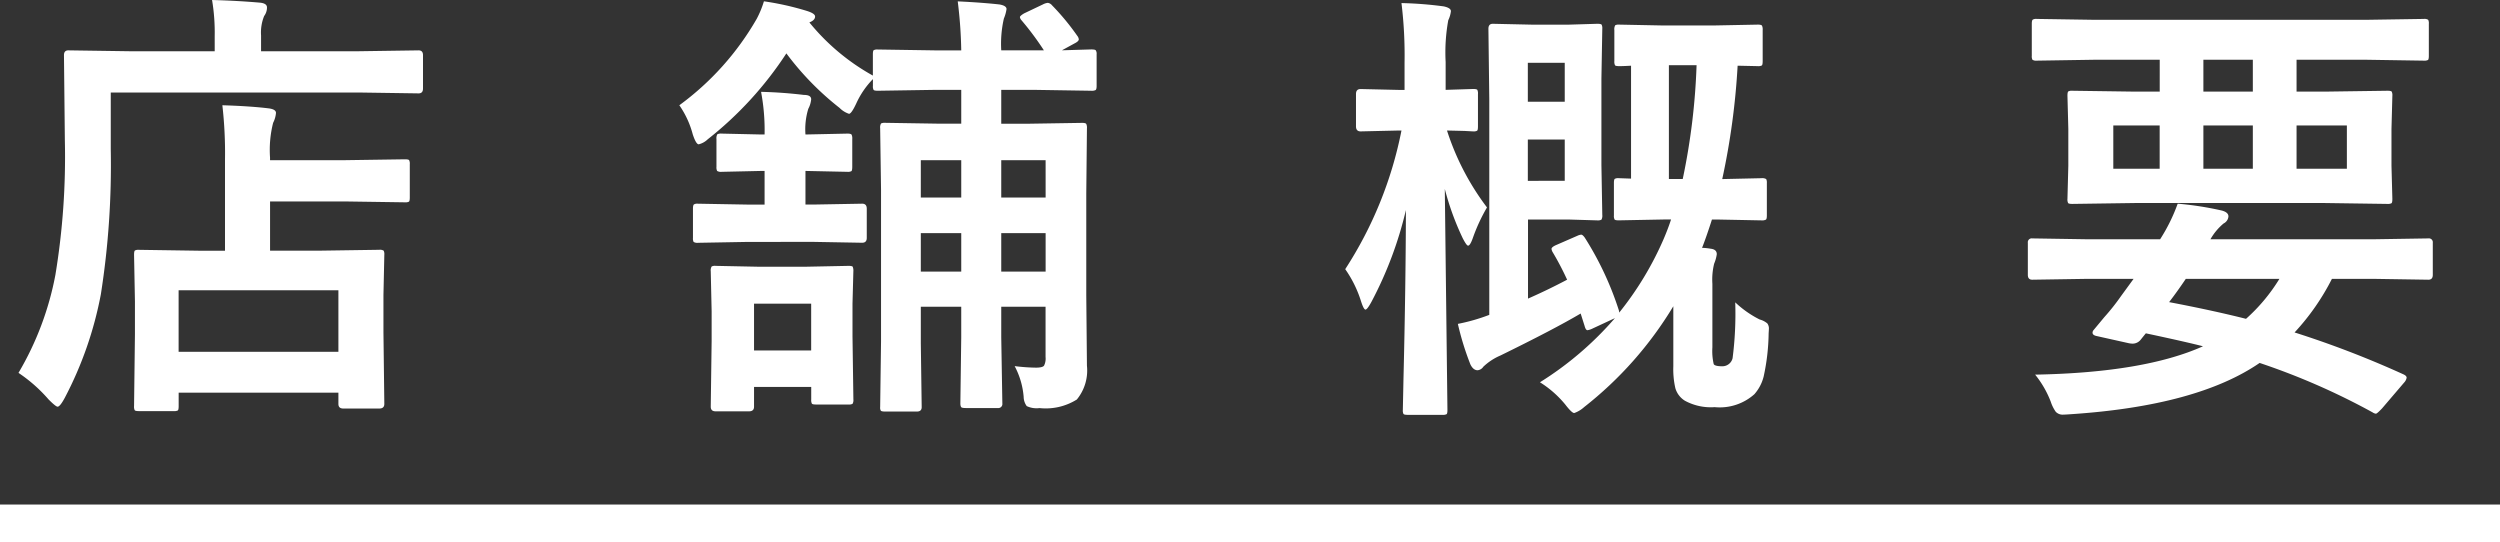
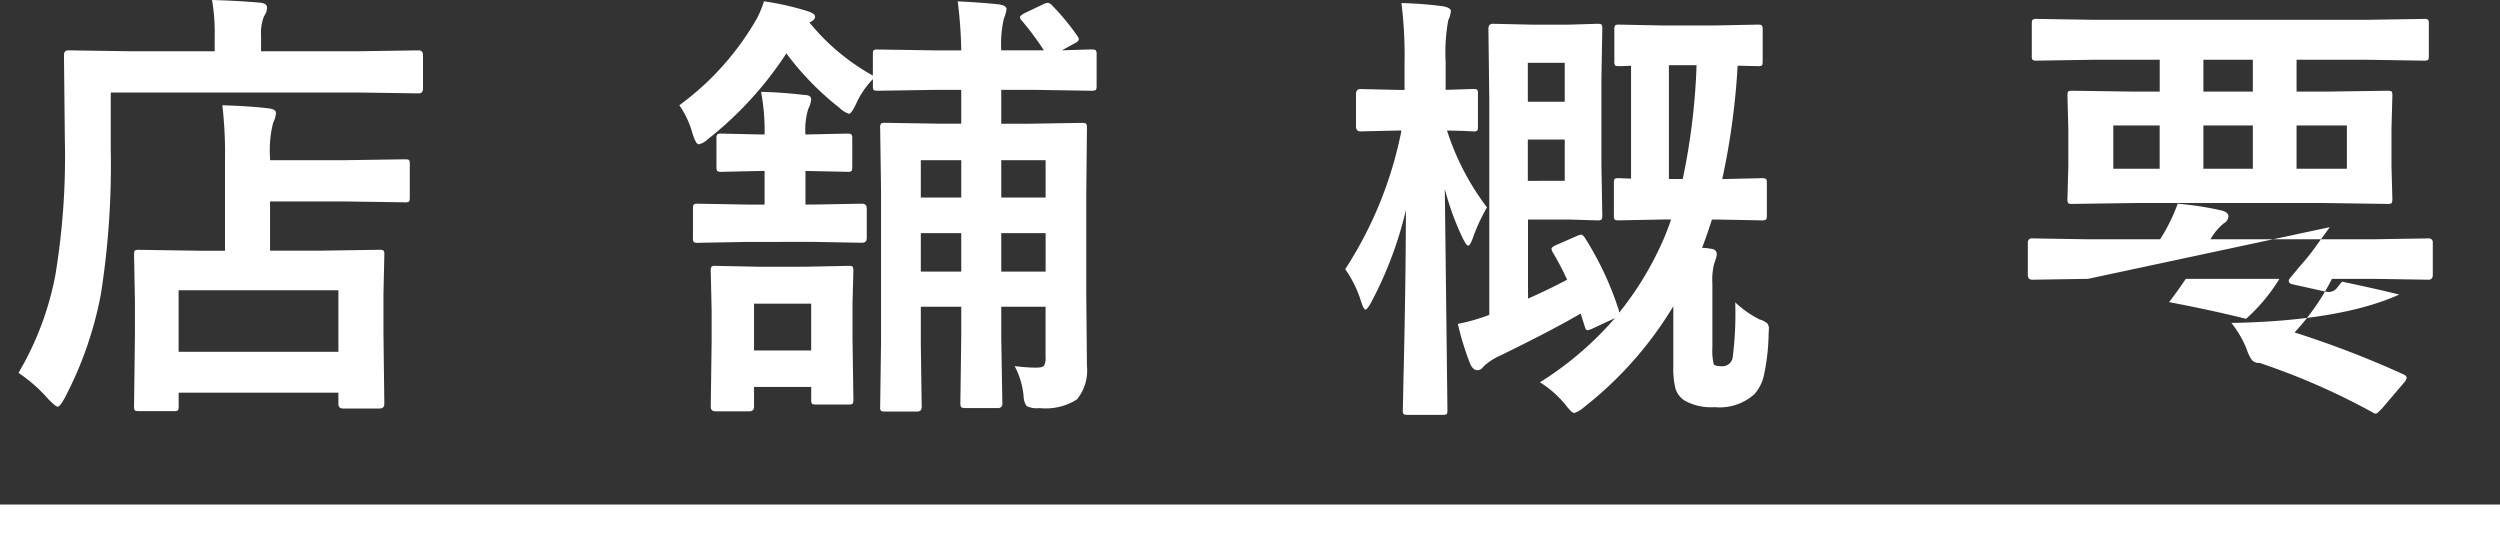
<svg xmlns="http://www.w3.org/2000/svg" width="200" height="43.363">
  <rect width="100%" height="100%" fill="#333333" stroke="none" />
  <defs>
    <style>.a{fill:#fff}</style>
  </defs>
-   <path class="a" d="M8.861 7.4v4.536a66.737 66.737 0 0 1-.791 11.6 29.526 29.526 0 0 1-2.882 8.279q-.387.721-.581.721c-.093 0-.334-.193-.72-.58a12.033 12.033 0 0 0-2.408-2.126 24.214 24.214 0 0 0 2.953-7.84 58.082 58.082 0 0 0 .756-10.775l-.071-6.8q0-.387.352-.387l4.869.071h6.838V2.9a15.777 15.777 0 0 0-.211-2.9q1.968.053 3.814.211.581.053.58.387a1.148 1.148 0 0 1-.228.685 3.507 3.507 0 0 0-.246 1.547V4.1h7.769l4.834-.071q.352 0 .352.387v2.668q0 .387-.352.387L28.654 7.4zm5.028 25.489h-2.76c-.2 0-.316-.024-.352-.071a.66.66 0 0 1-.052-.334l.07-5.748v-2.619l-.07-3.726c0-.2.023-.317.07-.352a.6.6 0 0 1 .316-.053l4.8.071H18v-7.278a33.77 33.77 0 0 0-.211-4.359q2.25.071 3.674.246.615.07.615.369a2.13 2.13 0 0 1-.228.791 8.833 8.833 0 0 0-.247 2.778v.21h6.012l4.781-.07c.188 0 .3.024.334.07a.6.6 0 0 1 .053.317V15.8c0 .187-.023.3-.07.334a.61.61 0 0 1-.317.052l-4.781-.07h-6.01v3.938h3.92l4.817-.071a.553.553 0 0 1 .351.071.646.646 0 0 1 .053.334l-.07 3.216V26.6l.07 5.713q0 .369-.4.369h-2.887q-.387 0-.387-.369v-.9H14.293v1.072c0 .2-.023.317-.07.352a.659.659 0 0 1-.334.052zm.4-9.668v4.922h12.783v-4.922zM81.716 1.617a.467.467 0 0 1-.123-.246q0-.1.334-.3l1.511-.72a1.067 1.067 0 0 1 .387-.123.528.528 0 0 1 .334.193 19.25 19.25 0 0 1 2.022 2.443.549.549 0 0 1 .123.281q0 .159-.352.334l-1 .545 2.338-.07c.211 0 .334.024.369.07a.479.479 0 0 1 .071.317v2.532c0 .188-.03.3-.088.334a.711.711 0 0 1-.352.053l-4.517-.071H80.1V9.9h2.056l4.412-.07c.188 0 .3.029.334.088a.7.7 0 0 1 .053.352l-.053 5.22v8.157l.053 5.607a3.664 3.664 0 0 1-.808 2.707 4.684 4.684 0 0 1-2.989.686 1.832 1.832 0 0 1-1.019-.159 1.274 1.274 0 0 1-.246-.738 6.292 6.292 0 0 0-.721-2.461 15.027 15.027 0 0 0 1.7.123c.352 0 .568-.053.65-.158a1.25 1.25 0 0 0 .123-.686v-4.029H80.1v2.443l.088 5.291a.327.327 0 0 1-.37.37h-2.549c-.211 0-.334-.024-.37-.071s-.07-.134-.07-.3l.07-5.291v-2.442h-3.234v2.918l.07 5.115q0 .352-.386.352h-2.514c-.211 0-.334-.024-.369-.07a.463.463 0 0 1-.053-.282l.07-5.256V15.188l-.07-4.922a.65.65 0 0 1 .07-.387.711.711 0 0 1 .352-.053l4.412.07H76.9V7.189h-2.11l-4.57.071c-.188 0-.3-.024-.334-.071a.6.6 0 0 1-.053-.316v-.545A6.838 6.838 0 0 0 68.5 8.279q-.387.826-.58.826a1.927 1.927 0 0 1-.756-.474 22.868 22.868 0 0 1-4.254-4.36 28.715 28.715 0 0 1-6.293 6.874 1.563 1.563 0 0 1-.72.4q-.211 0-.475-.791a7.38 7.38 0 0 0-1.075-2.334 22.337 22.337 0 0 0 6.187-6.908 7.762 7.762 0 0 0 .58-1.407 22.56 22.56 0 0 1 3.393.756q.7.212.7.457 0 .3-.457.475a17.437 17.437 0 0 0 5.08 4.254v-1.7c0-.188.023-.3.07-.334a.609.609 0 0 1 .317-.053l4.57.07H76.9a36.156 36.156 0 0 0-.281-3.92q1.9.089 3.34.247.563.1.563.369a3.045 3.045 0 0 1-.211.756 9.023 9.023 0 0 0-.211 2.543h3.41a22.951 22.951 0 0 0-1.794-2.408zM59.761 19.354l-3.92.07a.564.564 0 0 1-.352-.07.612.612 0 0 1-.052-.317V16.7q0-.3.087-.351a.554.554 0 0 1 .317-.053l3.92.07h1.406v-2.69h-.316l-3.112.07a.6.6 0 0 1-.369-.07.657.657 0 0 1-.053-.334v-2.215a.64.64 0 0 1 .071-.387.713.713 0 0 1 .351-.052l3.112.07h.316a16.582 16.582 0 0 0-.281-3.41q1.651.035 3.427.246.581 0 .581.351a2 2 0 0 1-.229.756 5.6 5.6 0 0 0-.228 2.057h.07l3.287-.07c.187 0 .3.029.334.087a.711.711 0 0 1 .053.352v2.215c0 .2-.024.316-.071.351a.6.6 0 0 1-.316.053l-3.287-.07h-.07v2.689h.615l3.92-.07q.369 0 .369.4v2.338q0 .387-.369.387l-3.92-.07zm.562 13.183q0 .369-.4.369h-2.676q-.387 0-.387-.369l.071-5.256v-2.373l-.071-3.2a.64.64 0 0 1 .071-.387.55.55 0 0 1 .316-.052l3.463.07h3.709l3.463-.07c.187 0 .3.023.334.07a.829.829 0 0 1 .053.369l-.069 2.585v2.619l.071 5.045a.555.555 0 0 1-.071.352.608.608 0 0 1-.316.052h-2.6c-.187 0-.3-.023-.334-.07a.66.66 0 0 1-.052-.334v-1h-4.575zm4.571-8.244h-4.571v3.744h4.571zm8.771-8.49H76.9v-2.989h-3.235zm0 5.924H76.9V18.65h-3.235zm9.984-8.913H80.1V15.8h3.55zM80.1 21.727h3.55V18.65H80.1zM107.618 21.533a31.52 31.52 0 0 0 4.5-11.092h-.211l-3.058.071c-.246 0-.37-.135-.37-.405V7.523c0-.269.124-.4.37-.4l3.058.07h.457V5.01a34.452 34.452 0 0 0-.246-4.764 30.3 30.3 0 0 1 3.375.264q.581.123.58.386a2.259 2.259 0 0 1-.211.721 14.359 14.359 0 0 0-.211 3.34v2.232l2.2-.07c.187 0 .3.024.334.07a.663.663 0 0 1 .052.334v2.584c0 .2-.023.317-.07.352a.6.6 0 0 1-.316.053q-.036 0-.651-.035-.649-.018-1.441-.036a20.606 20.606 0 0 0 3.2 6.153 14.227 14.227 0 0 0-1.143 2.478q-.21.581-.369.58c-.082 0-.222-.193-.422-.58a21.838 21.838 0 0 1-1.441-3.955l.211 17.684c0 .187-.023.3-.07.334a.659.659 0 0 1-.334.053h-2.76c-.2 0-.316-.024-.352-.071a.608.608 0 0 1-.052-.316l.052-2.514q.177-7.26.194-13.482a30.564 30.564 0 0 1-2.76 7.347q-.335.616-.475.616c-.093 0-.211-.217-.351-.651a9.3 9.3 0 0 0-1.269-2.584zm19.178-2.5A25.15 25.15 0 0 1 129.5 24.8a.671.671 0 0 1 .035.211 25.667 25.667 0 0 0 3.533-5.836q.387-.9.616-1.617h-.528l-3.656.07c-.188 0-.3-.024-.334-.07a.609.609 0 0 1-.053-.317v-2.6c0-.188.024-.3.071-.334a.592.592 0 0 1 .316-.053l.984.035V5.256c-.386.023-.7.035-.949.035-.187 0-.3-.023-.334-.07a.657.657 0 0 1-.053-.334V2.408a.64.64 0 0 1 .071-.387.608.608 0 0 1 .316-.052l3.533.07h3.991l3.568-.07c.187 0 .3.029.334.088a.709.709 0 0 1 .053.351v2.479c0 .2-.024.316-.071.351a.6.6 0 0 1-.316.053l-1.617-.035a57.82 57.82 0 0 1-1.231 9.07l3.129-.07a.642.642 0 0 1 .387.07.609.609 0 0 1 .053.317v2.6c0 .176-.024.284-.071.325a.667.667 0 0 1-.369.062l-3.6-.07h-.352q-.457 1.424-.791 2.267a4.757 4.757 0 0 1 .686.07c.328.036.492.182.492.44a3.045 3.045 0 0 1-.211.756 5.345 5.345 0 0 0-.141 1.617v5.08a4.6 4.6 0 0 0 .106 1.336c.058.117.287.176.685.176a.838.838 0 0 0 .826-.651 27.955 27.955 0 0 0 .211-4.464 8.062 8.062 0 0 0 1.952 1.371 1.6 1.6 0 0 1 .615.316.679.679 0 0 1 .123.475c0 .046-.006.152-.018.316a17.064 17.064 0 0 1-.4 3.463 3.372 3.372 0 0 1-.738 1.406 4.152 4.152 0 0 1-3.182 1.037 4.334 4.334 0 0 1-2.373-.509 1.75 1.75 0 0 1-.773-1.02 6.814 6.814 0 0 1-.159-1.74V24.5a29.712 29.712 0 0 1-7.136 8.068 2.313 2.313 0 0 1-.791.475q-.194 0-.721-.686a8.317 8.317 0 0 0-2.022-1.775 26.414 26.414 0 0 0 6-5.133l-1.776.826a1.372 1.372 0 0 1-.422.141c-.093 0-.17-.111-.228-.334l-.317-1q-2.144 1.266-6.416 3.357a4.617 4.617 0 0 0-1.371.9.62.62 0 0 1-.457.281c-.234 0-.428-.158-.58-.474a22.56 22.56 0 0 1-1-3.235 15.162 15.162 0 0 0 2.514-.721V7.98l-.07-5.677q0-.4.351-.4l3.217.071h2.8l2.338-.071c.2 0 .316.024.351.071a.657.657 0 0 1 .053.334l-.07 3.99V13.2l.07 3.99a.642.642 0 0 1-.07.387.659.659 0 0 1-.334.053l-2.338-.07h-3.2v6.328q1.565-.686 3.128-1.512a22.55 22.55 0 0 0-1.142-2.18.708.708 0 0 1-.106-.281c0-.105.141-.217.422-.334l1.653-.721a.948.948 0 0 1 .3-.088c.077.001.183.089.304.265zm-1.617-14.01h-2.953v3.116h2.953zm0 9.44v-3.3h-2.953v3.305zm10.547-9.246h-2.215v9.105h1.107a52.6 52.6 0 0 0 1.108-9.101zM167.043 22.307l-4.465.07q-.351 0-.351-.387v-2.566a.311.311 0 0 1 .351-.352l4.465.071h5.766a14.071 14.071 0 0 0 1.406-2.848 25.494 25.494 0 0 1 3.515.545c.364.094.545.252.545.474a.688.688 0 0 1-.386.563 4.621 4.621 0 0 0-1.055 1.266h12.973l4.464-.071a.311.311 0 0 1 .352.352v2.566q0 .387-.352.387l-4.464-.07h-3.252a18.732 18.732 0 0 1-2.989 4.289 78.286 78.286 0 0 1 8.684 3.34c.188.082.281.175.281.281a.773.773 0 0 1-.211.4l-1.757 2.057q-.4.422-.493.422a.605.605 0 0 1-.263-.106 55.087 55.087 0 0 0-9.036-3.955q-4.992 3.428-15.082 4.1-.474.035-.615.035a.761.761 0 0 1-.615-.229 3.07 3.07 0 0 1-.4-.808 7.985 7.985 0 0 0-1.248-2.162q8.718-.159 13.429-2.268-1.282-.334-4.57-1.037c-.023.023-.158.188-.4.492a.834.834 0 0 1-.651.334 1.664 1.664 0 0 1-.316-.035l-2.6-.58c-.2-.047-.3-.135-.3-.264a.334.334 0 0 1 .087-.211l.862-1.037a17.434 17.434 0 0 0 1.336-1.687l1-1.371zm.439-17.526l-4.535.071a.553.553 0 0 1-.351-.071.6.6 0 0 1-.053-.316V1.9c0-.187.029-.3.088-.334a.55.55 0 0 1 .316-.052l4.535.07h21.885l4.535-.07a.557.557 0 0 1 .352.07.6.6 0 0 1 .053.316v2.565c0 .187-.024.3-.071.334a.657.657 0 0 1-.334.053l-4.535-.071h-5.642V7.33h2.267l4.992-.07c.2 0 .317.023.352.07a.657.657 0 0 1 .053.334l-.071 2.654v2.936l.071 2.654c0 .2-.024.317-.071.352a.657.657 0 0 1-.334.053l-4.992-.071h-15.2l-5.01.071c-.187 0-.3-.024-.334-.071a.66.66 0 0 1-.052-.334l.07-2.654v-2.936l-.07-2.654c0-.2.023-.316.07-.351a.6.6 0 0 1 .316-.053l5.01.07h1.986V4.781zm1.582 8.719h3.709v-3.463h-3.709zm13.29 8.807h-7.489q-.686 1.019-1.336 1.863 3.428.651 6.153 1.336a14.181 14.181 0 0 0 2.672-3.199zM176.271 7.33h3.956V4.781h-3.956zm3.956 6.17v-3.463h-3.956V13.5zm7.523 0v-3.463h-4.025V13.5zM0 40.363h200v3H0z" />
+   <path class="a" d="M8.861 7.4v4.536a66.737 66.737 0 0 1-.791 11.6 29.526 29.526 0 0 1-2.882 8.279q-.387.721-.581.721c-.093 0-.334-.193-.72-.58a12.033 12.033 0 0 0-2.408-2.126 24.214 24.214 0 0 0 2.953-7.84 58.082 58.082 0 0 0 .756-10.775l-.071-6.8q0-.387.352-.387l4.869.071h6.838V2.9a15.777 15.777 0 0 0-.211-2.9q1.968.053 3.814.211.581.053.58.387a1.148 1.148 0 0 1-.228.685 3.507 3.507 0 0 0-.246 1.547V4.1h7.769l4.834-.071q.352 0 .352.387v2.668q0 .387-.352.387L28.654 7.4zm5.028 25.489h-2.76c-.2 0-.316-.024-.352-.071a.66.66 0 0 1-.052-.334l.07-5.748v-2.619l-.07-3.726c0-.2.023-.317.07-.352a.6.6 0 0 1 .316-.053l4.8.071H18v-7.278a33.77 33.77 0 0 0-.211-4.359q2.25.071 3.674.246.615.07.615.369a2.13 2.13 0 0 1-.228.791 8.833 8.833 0 0 0-.247 2.778v.21h6.012l4.781-.07c.188 0 .3.024.334.07a.6.6 0 0 1 .053.317V15.8c0 .187-.023.3-.07.334a.61.61 0 0 1-.317.052l-4.781-.07h-6.01v3.938h3.92l4.817-.071a.553.553 0 0 1 .351.071.646.646 0 0 1 .053.334l-.07 3.216V26.6l.07 5.713q0 .369-.4.369h-2.887q-.387 0-.387-.369v-.9H14.293v1.072c0 .2-.023.317-.07.352a.659.659 0 0 1-.334.052zm.4-9.668v4.922h12.783v-4.922zM81.716 1.617a.467.467 0 0 1-.123-.246q0-.1.334-.3l1.511-.72a1.067 1.067 0 0 1 .387-.123.528.528 0 0 1 .334.193 19.25 19.25 0 0 1 2.022 2.443.549.549 0 0 1 .123.281q0 .159-.352.334l-1 .545 2.338-.07c.211 0 .334.024.369.07a.479.479 0 0 1 .071.317v2.532c0 .188-.03.3-.088.334a.711.711 0 0 1-.352.053l-4.517-.071H80.1V9.9h2.056l4.412-.07c.188 0 .3.029.334.088a.7.7 0 0 1 .053.352l-.053 5.22v8.157l.053 5.607a3.664 3.664 0 0 1-.808 2.707 4.684 4.684 0 0 1-2.989.686 1.832 1.832 0 0 1-1.019-.159 1.274 1.274 0 0 1-.246-.738 6.292 6.292 0 0 0-.721-2.461 15.027 15.027 0 0 0 1.7.123c.352 0 .568-.053.65-.158a1.25 1.25 0 0 0 .123-.686v-4.029H80.1v2.443l.088 5.291a.327.327 0 0 1-.37.37h-2.549c-.211 0-.334-.024-.37-.071s-.07-.134-.07-.3l.07-5.291v-2.442h-3.234v2.918l.07 5.115q0 .352-.386.352h-2.514c-.211 0-.334-.024-.369-.07a.463.463 0 0 1-.053-.282l.07-5.256V15.188l-.07-4.922a.65.65 0 0 1 .07-.387.711.711 0 0 1 .352-.053l4.412.07H76.9V7.189h-2.11l-4.57.071c-.188 0-.3-.024-.334-.071a.6.6 0 0 1-.053-.316v-.545A6.838 6.838 0 0 0 68.5 8.279q-.387.826-.58.826a1.927 1.927 0 0 1-.756-.474 22.868 22.868 0 0 1-4.254-4.36 28.715 28.715 0 0 1-6.293 6.874 1.563 1.563 0 0 1-.72.4q-.211 0-.475-.791a7.38 7.38 0 0 0-1.075-2.334 22.337 22.337 0 0 0 6.187-6.908 7.762 7.762 0 0 0 .58-1.407 22.56 22.56 0 0 1 3.393.756q.7.212.7.457 0 .3-.457.475a17.437 17.437 0 0 0 5.08 4.254v-1.7c0-.188.023-.3.07-.334a.609.609 0 0 1 .317-.053l4.57.07H76.9a36.156 36.156 0 0 0-.281-3.92q1.9.089 3.34.247.563.1.563.369a3.045 3.045 0 0 1-.211.756 9.023 9.023 0 0 0-.211 2.543h3.41a22.951 22.951 0 0 0-1.794-2.408zM59.761 19.354l-3.92.07a.564.564 0 0 1-.352-.07.612.612 0 0 1-.052-.317V16.7q0-.3.087-.351a.554.554 0 0 1 .317-.053l3.92.07h1.406v-2.69h-.316l-3.112.07a.6.6 0 0 1-.369-.07.657.657 0 0 1-.053-.334v-2.215a.64.64 0 0 1 .071-.387.713.713 0 0 1 .351-.052l3.112.07h.316a16.582 16.582 0 0 0-.281-3.41q1.651.035 3.427.246.581 0 .581.351a2 2 0 0 1-.229.756 5.6 5.6 0 0 0-.228 2.057h.07l3.287-.07c.187 0 .3.029.334.087a.711.711 0 0 1 .053.352v2.215c0 .2-.024.316-.071.351a.6.6 0 0 1-.316.053l-3.287-.07h-.07v2.689h.615l3.92-.07q.369 0 .369.4v2.338q0 .387-.369.387l-3.92-.07zm.562 13.183q0 .369-.4.369h-2.676q-.387 0-.387-.369l.071-5.256v-2.373l-.071-3.2a.64.64 0 0 1 .071-.387.55.55 0 0 1 .316-.052l3.463.07h3.709l3.463-.07c.187 0 .3.023.334.07a.829.829 0 0 1 .053.369l-.069 2.585v2.619l.071 5.045a.555.555 0 0 1-.071.352.608.608 0 0 1-.316.052h-2.6c-.187 0-.3-.023-.334-.07a.66.66 0 0 1-.052-.334v-1h-4.575zm4.571-8.244h-4.571v3.744h4.571zm8.771-8.49H76.9v-2.989h-3.235zm0 5.924H76.9V18.65h-3.235zm9.984-8.913H80.1V15.8h3.55zM80.1 21.727h3.55V18.65H80.1zM107.618 21.533a31.52 31.52 0 0 0 4.5-11.092h-.211l-3.058.071c-.246 0-.37-.135-.37-.405V7.523c0-.269.124-.4.37-.4l3.058.07h.457V5.01a34.452 34.452 0 0 0-.246-4.764 30.3 30.3 0 0 1 3.375.264q.581.123.58.386a2.259 2.259 0 0 1-.211.721 14.359 14.359 0 0 0-.211 3.34v2.232l2.2-.07c.187 0 .3.024.334.07a.663.663 0 0 1 .052.334v2.584c0 .2-.023.317-.07.352a.6.6 0 0 1-.316.053q-.036 0-.651-.035-.649-.018-1.441-.036a20.606 20.606 0 0 0 3.2 6.153 14.227 14.227 0 0 0-1.143 2.478q-.21.581-.369.58c-.082 0-.222-.193-.422-.58a21.838 21.838 0 0 1-1.441-3.955l.211 17.684c0 .187-.023.3-.07.334a.659.659 0 0 1-.334.053h-2.76c-.2 0-.316-.024-.352-.071a.608.608 0 0 1-.052-.316l.052-2.514q.177-7.26.194-13.482a30.564 30.564 0 0 1-2.76 7.347q-.335.616-.475.616c-.093 0-.211-.217-.351-.651a9.3 9.3 0 0 0-1.269-2.584zm19.178-2.5A25.15 25.15 0 0 1 129.5 24.8a.671.671 0 0 1 .035.211 25.667 25.667 0 0 0 3.533-5.836q.387-.9.616-1.617h-.528l-3.656.07c-.188 0-.3-.024-.334-.07a.609.609 0 0 1-.053-.317v-2.6c0-.188.024-.3.071-.334a.592.592 0 0 1 .316-.053l.984.035V5.256c-.386.023-.7.035-.949.035-.187 0-.3-.023-.334-.07a.657.657 0 0 1-.053-.334V2.408a.64.64 0 0 1 .071-.387.608.608 0 0 1 .316-.052l3.533.07h3.991l3.568-.07c.187 0 .3.029.334.088a.709.709 0 0 1 .053.351v2.479c0 .2-.024.316-.071.351a.6.6 0 0 1-.316.053l-1.617-.035a57.82 57.82 0 0 1-1.231 9.07l3.129-.07a.642.642 0 0 1 .387.07.609.609 0 0 1 .053.317v2.6c0 .176-.024.284-.071.325a.667.667 0 0 1-.369.062l-3.6-.07h-.352q-.457 1.424-.791 2.267a4.757 4.757 0 0 1 .686.07c.328.036.492.182.492.44a3.045 3.045 0 0 1-.211.756 5.345 5.345 0 0 0-.141 1.617v5.08a4.6 4.6 0 0 0 .106 1.336c.058.117.287.176.685.176a.838.838 0 0 0 .826-.651 27.955 27.955 0 0 0 .211-4.464 8.062 8.062 0 0 0 1.952 1.371 1.6 1.6 0 0 1 .615.316.679.679 0 0 1 .123.475c0 .046-.006.152-.018.316a17.064 17.064 0 0 1-.4 3.463 3.372 3.372 0 0 1-.738 1.406 4.152 4.152 0 0 1-3.182 1.037 4.334 4.334 0 0 1-2.373-.509 1.75 1.75 0 0 1-.773-1.02 6.814 6.814 0 0 1-.159-1.74V24.5a29.712 29.712 0 0 1-7.136 8.068 2.313 2.313 0 0 1-.791.475q-.194 0-.721-.686a8.317 8.317 0 0 0-2.022-1.775 26.414 26.414 0 0 0 6-5.133l-1.776.826a1.372 1.372 0 0 1-.422.141c-.093 0-.17-.111-.228-.334l-.317-1q-2.144 1.266-6.416 3.357a4.617 4.617 0 0 0-1.371.9.62.62 0 0 1-.457.281c-.234 0-.428-.158-.58-.474a22.56 22.56 0 0 1-1-3.235 15.162 15.162 0 0 0 2.514-.721V7.98l-.07-5.677q0-.4.351-.4l3.217.071h2.8l2.338-.071c.2 0 .316.024.351.071a.657.657 0 0 1 .053.334l-.07 3.99V13.2l.07 3.99a.642.642 0 0 1-.07.387.659.659 0 0 1-.334.053l-2.338-.07h-3.2v6.328q1.565-.686 3.128-1.512a22.55 22.55 0 0 0-1.142-2.18.708.708 0 0 1-.106-.281c0-.105.141-.217.422-.334l1.653-.721a.948.948 0 0 1 .3-.088c.077.001.183.089.304.265zm-1.617-14.01h-2.953v3.116h2.953zm0 9.44v-3.3h-2.953v3.305zm10.547-9.246h-2.215v9.105h1.107a52.6 52.6 0 0 0 1.108-9.101zM167.043 22.307l-4.465.07q-.351 0-.351-.387v-2.566a.311.311 0 0 1 .351-.352l4.465.071h5.766a14.071 14.071 0 0 0 1.406-2.848 25.494 25.494 0 0 1 3.515.545c.364.094.545.252.545.474a.688.688 0 0 1-.386.563 4.621 4.621 0 0 0-1.055 1.266h12.973l4.464-.071a.311.311 0 0 1 .352.352v2.566q0 .387-.352.387l-4.464-.07h-3.252a18.732 18.732 0 0 1-2.989 4.289 78.286 78.286 0 0 1 8.684 3.34c.188.082.281.175.281.281a.773.773 0 0 1-.211.4l-1.757 2.057q-.4.422-.493.422a.605.605 0 0 1-.263-.106 55.087 55.087 0 0 0-9.036-3.955a.761.761 0 0 1-.615-.229 3.07 3.07 0 0 1-.4-.808 7.985 7.985 0 0 0-1.248-2.162q8.718-.159 13.429-2.268-1.282-.334-4.57-1.037c-.023.023-.158.188-.4.492a.834.834 0 0 1-.651.334 1.664 1.664 0 0 1-.316-.035l-2.6-.58c-.2-.047-.3-.135-.3-.264a.334.334 0 0 1 .087-.211l.862-1.037a17.434 17.434 0 0 0 1.336-1.687l1-1.371zm.439-17.526l-4.535.071a.553.553 0 0 1-.351-.071.6.6 0 0 1-.053-.316V1.9c0-.187.029-.3.088-.334a.55.55 0 0 1 .316-.052l4.535.07h21.885l4.535-.07a.557.557 0 0 1 .352.07.6.6 0 0 1 .053.316v2.565c0 .187-.024.3-.071.334a.657.657 0 0 1-.334.053l-4.535-.071h-5.642V7.33h2.267l4.992-.07c.2 0 .317.023.352.07a.657.657 0 0 1 .053.334l-.071 2.654v2.936l.071 2.654c0 .2-.024.317-.071.352a.657.657 0 0 1-.334.053l-4.992-.071h-15.2l-5.01.071c-.187 0-.3-.024-.334-.071a.66.66 0 0 1-.052-.334l.07-2.654v-2.936l-.07-2.654c0-.2.023-.316.07-.351a.6.6 0 0 1 .316-.053l5.01.07h1.986V4.781zm1.582 8.719h3.709v-3.463h-3.709zm13.29 8.807h-7.489q-.686 1.019-1.336 1.863 3.428.651 6.153 1.336a14.181 14.181 0 0 0 2.672-3.199zM176.271 7.33h3.956V4.781h-3.956zm3.956 6.17v-3.463h-3.956V13.5zm7.523 0v-3.463h-4.025V13.5zM0 40.363h200v3H0z" />
</svg>